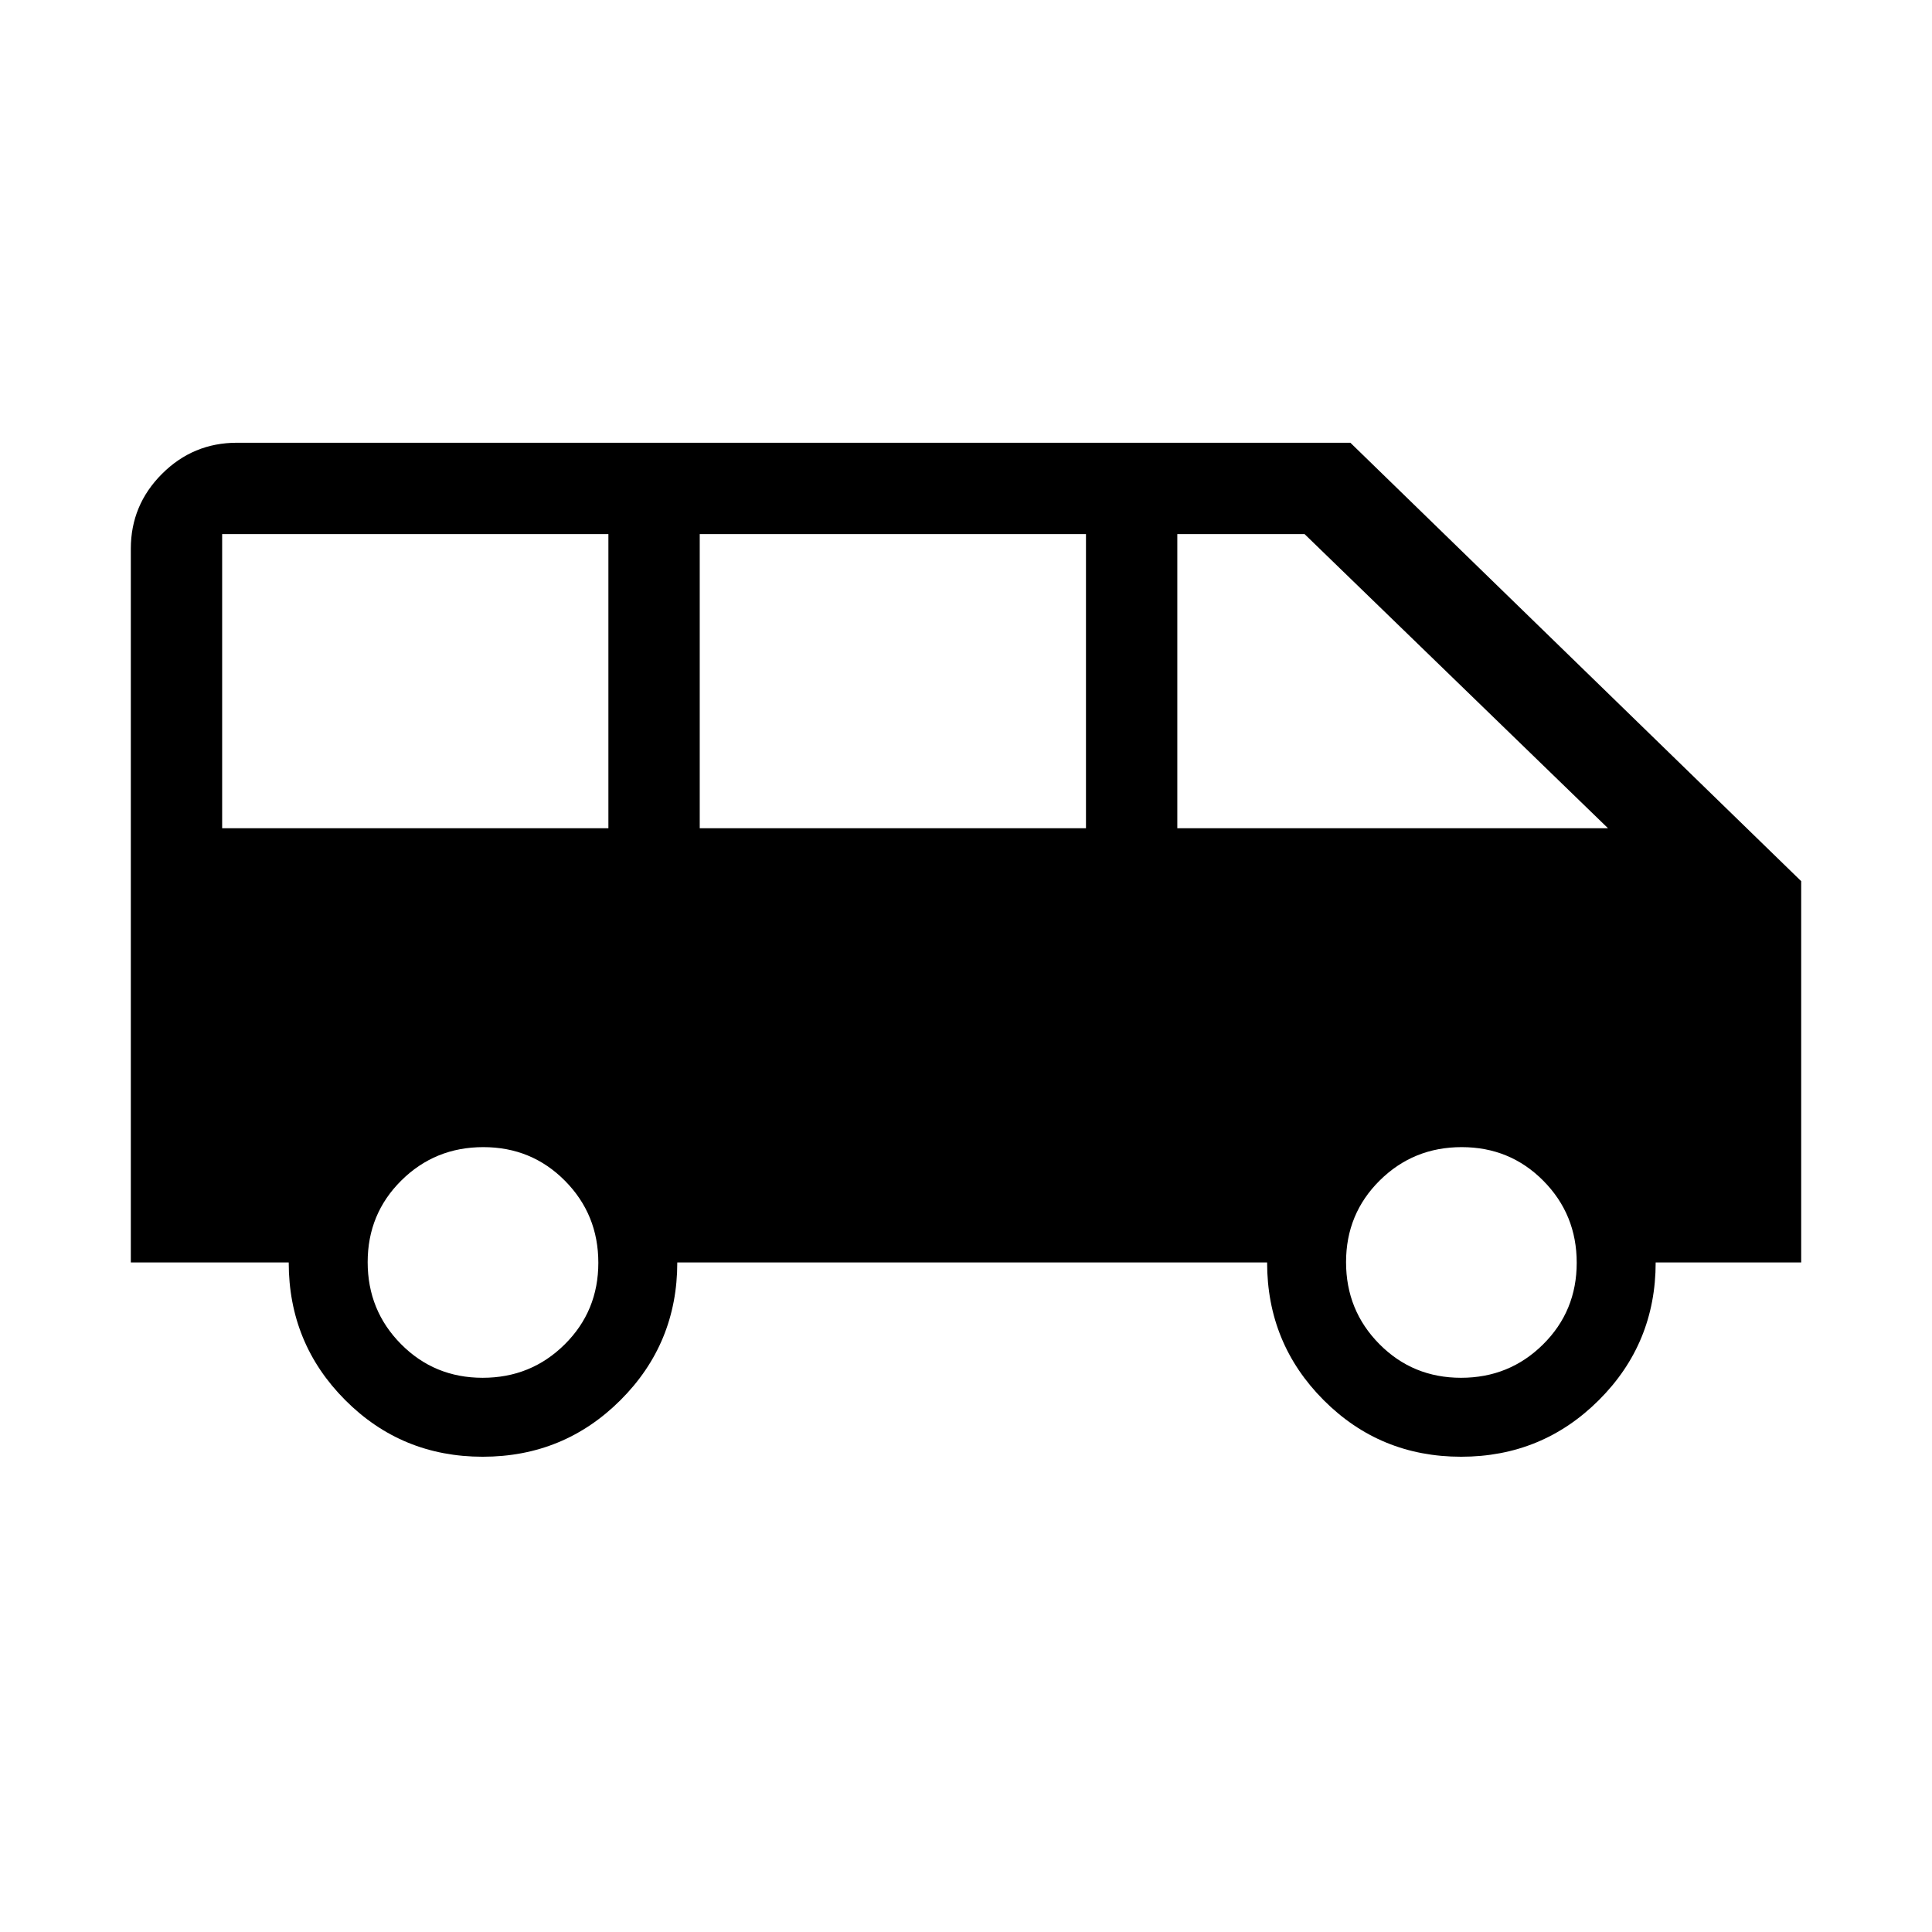
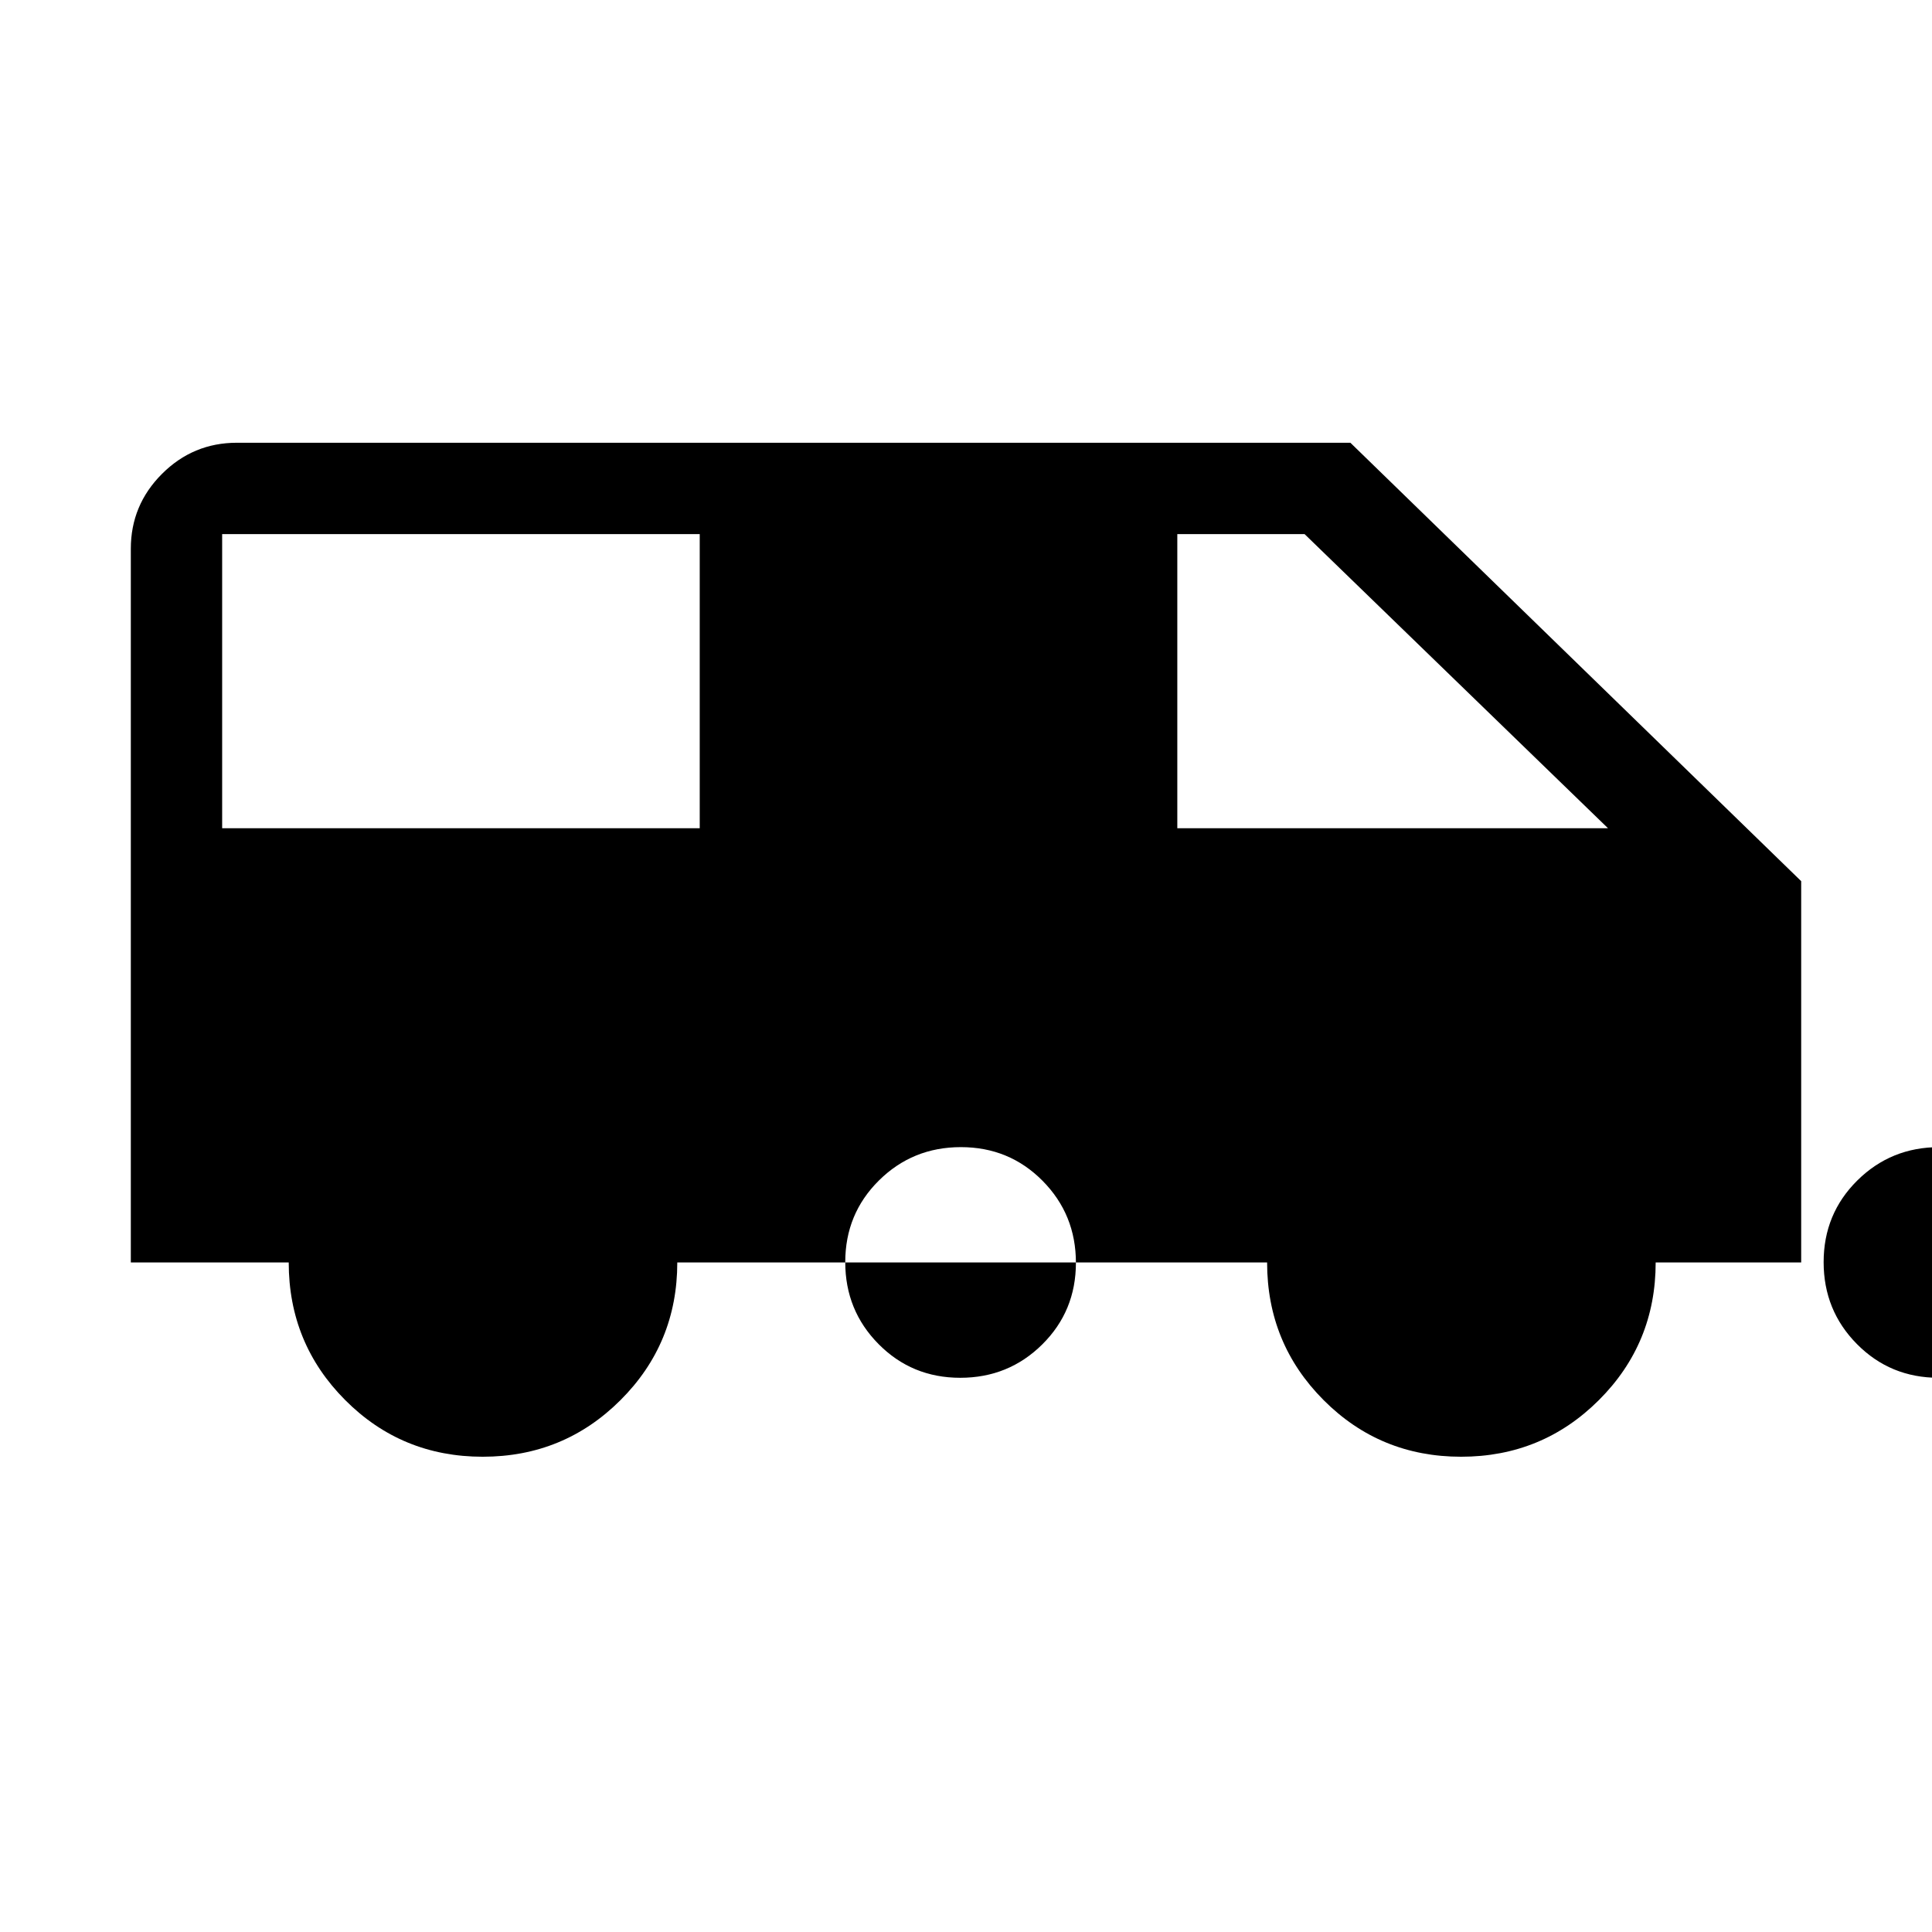
<svg xmlns="http://www.w3.org/2000/svg" width="48" height="48" viewBox="0 -960 960 960">
-   <path d="M239.86-236.156q-40.282 0-68.339-28.157-28.058-28.157-28.058-68.381H65.002v-354.613q0-21.736 15.478-37.214 15.478-15.478 37.213-15.478h553.306l223.999 217.845v189.46h-72.307q0 40.224-28.198 68.381-28.197 28.157-68.48 28.157-40.282 0-68.34-28.157-28.057-28.157-28.057-68.381H336.538q0 40.23-28.197 68.384-28.198 28.154-68.481 28.154Zm345.139-312.305H799L648.23-694.615h-63.231v146.154Zm-237.307 0h191.923v-146.154H347.692v146.154Zm-237.307 0h191.924v-146.154H110.385v146.154Zm129.459 273.075q24.003 0 40.734-16.574 16.73-16.574 16.73-40.577 0-24.003-16.573-40.734-16.574-16.73-40.577-16.73-24.003 0-40.734 16.573-16.731 16.574-16.731 40.577 0 24.003 16.574 40.734 16.573 16.731 40.577 16.731Zm486.152 0q24.004 0 40.734-16.574 16.731-16.574 16.731-40.577 0-24.003-16.574-40.734-16.573-16.73-40.576-16.73-24.004 0-40.734 16.573-16.731 16.574-16.731 40.577 0 24.003 16.574 40.734 16.573 16.731 40.576 16.731Z" />
+   <path d="M239.86-236.156q-40.282 0-68.339-28.157-28.058-28.157-28.058-68.381H65.002v-354.613q0-21.736 15.478-37.214 15.478-15.478 37.213-15.478h553.306l223.999 217.845v189.46h-72.307q0 40.224-28.198 68.381-28.197 28.157-68.48 28.157-40.282 0-68.34-28.157-28.057-28.157-28.057-68.381H336.538q0 40.23-28.197 68.384-28.198 28.154-68.481 28.154Zm345.139-312.305H799L648.23-694.615h-63.231v146.154Zm-237.307 0h191.923v-146.154H347.692v146.154Zh191.924v-146.154H110.385v146.154Zm129.459 273.075q24.003 0 40.734-16.574 16.73-16.574 16.73-40.577 0-24.003-16.573-40.734-16.574-16.73-40.577-16.73-24.003 0-40.734 16.573-16.731 16.574-16.731 40.577 0 24.003 16.574 40.734 16.573 16.731 40.577 16.731Zm486.152 0q24.004 0 40.734-16.574 16.731-16.574 16.731-40.577 0-24.003-16.574-40.734-16.573-16.73-40.576-16.73-24.004 0-40.734 16.573-16.731 16.574-16.731 40.577 0 24.003 16.574 40.734 16.573 16.731 40.576 16.731Z" />
</svg>